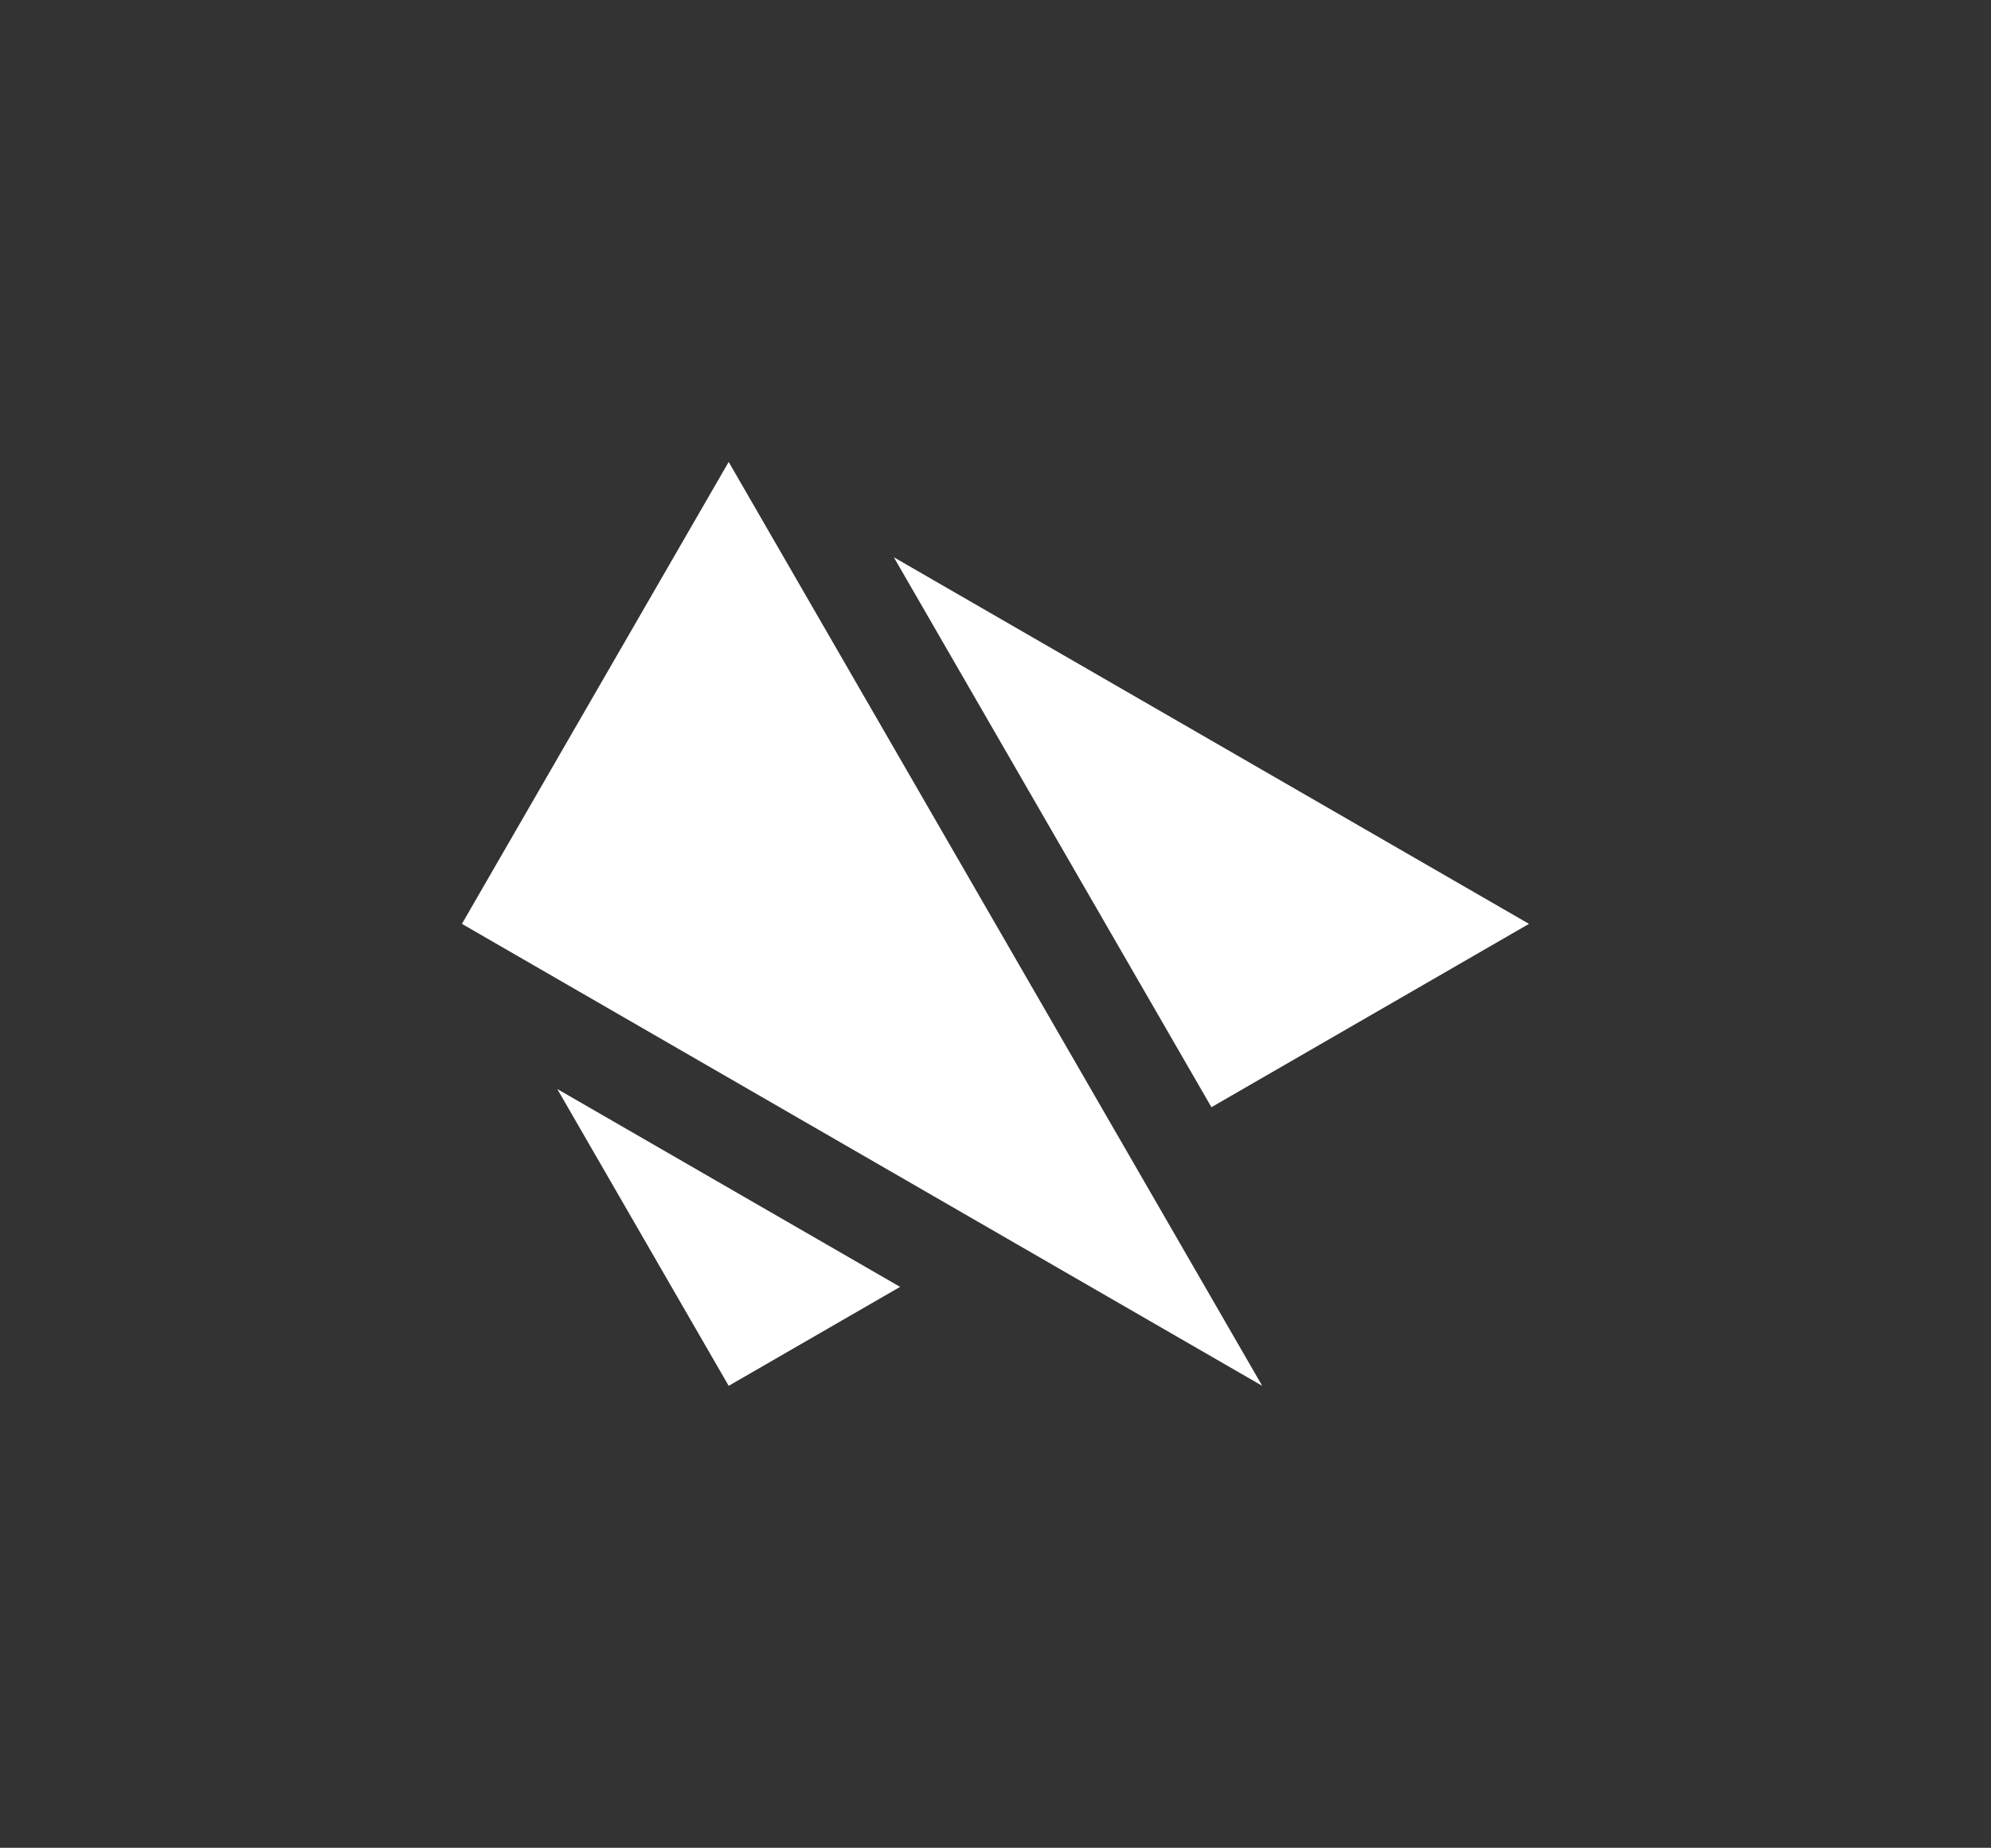
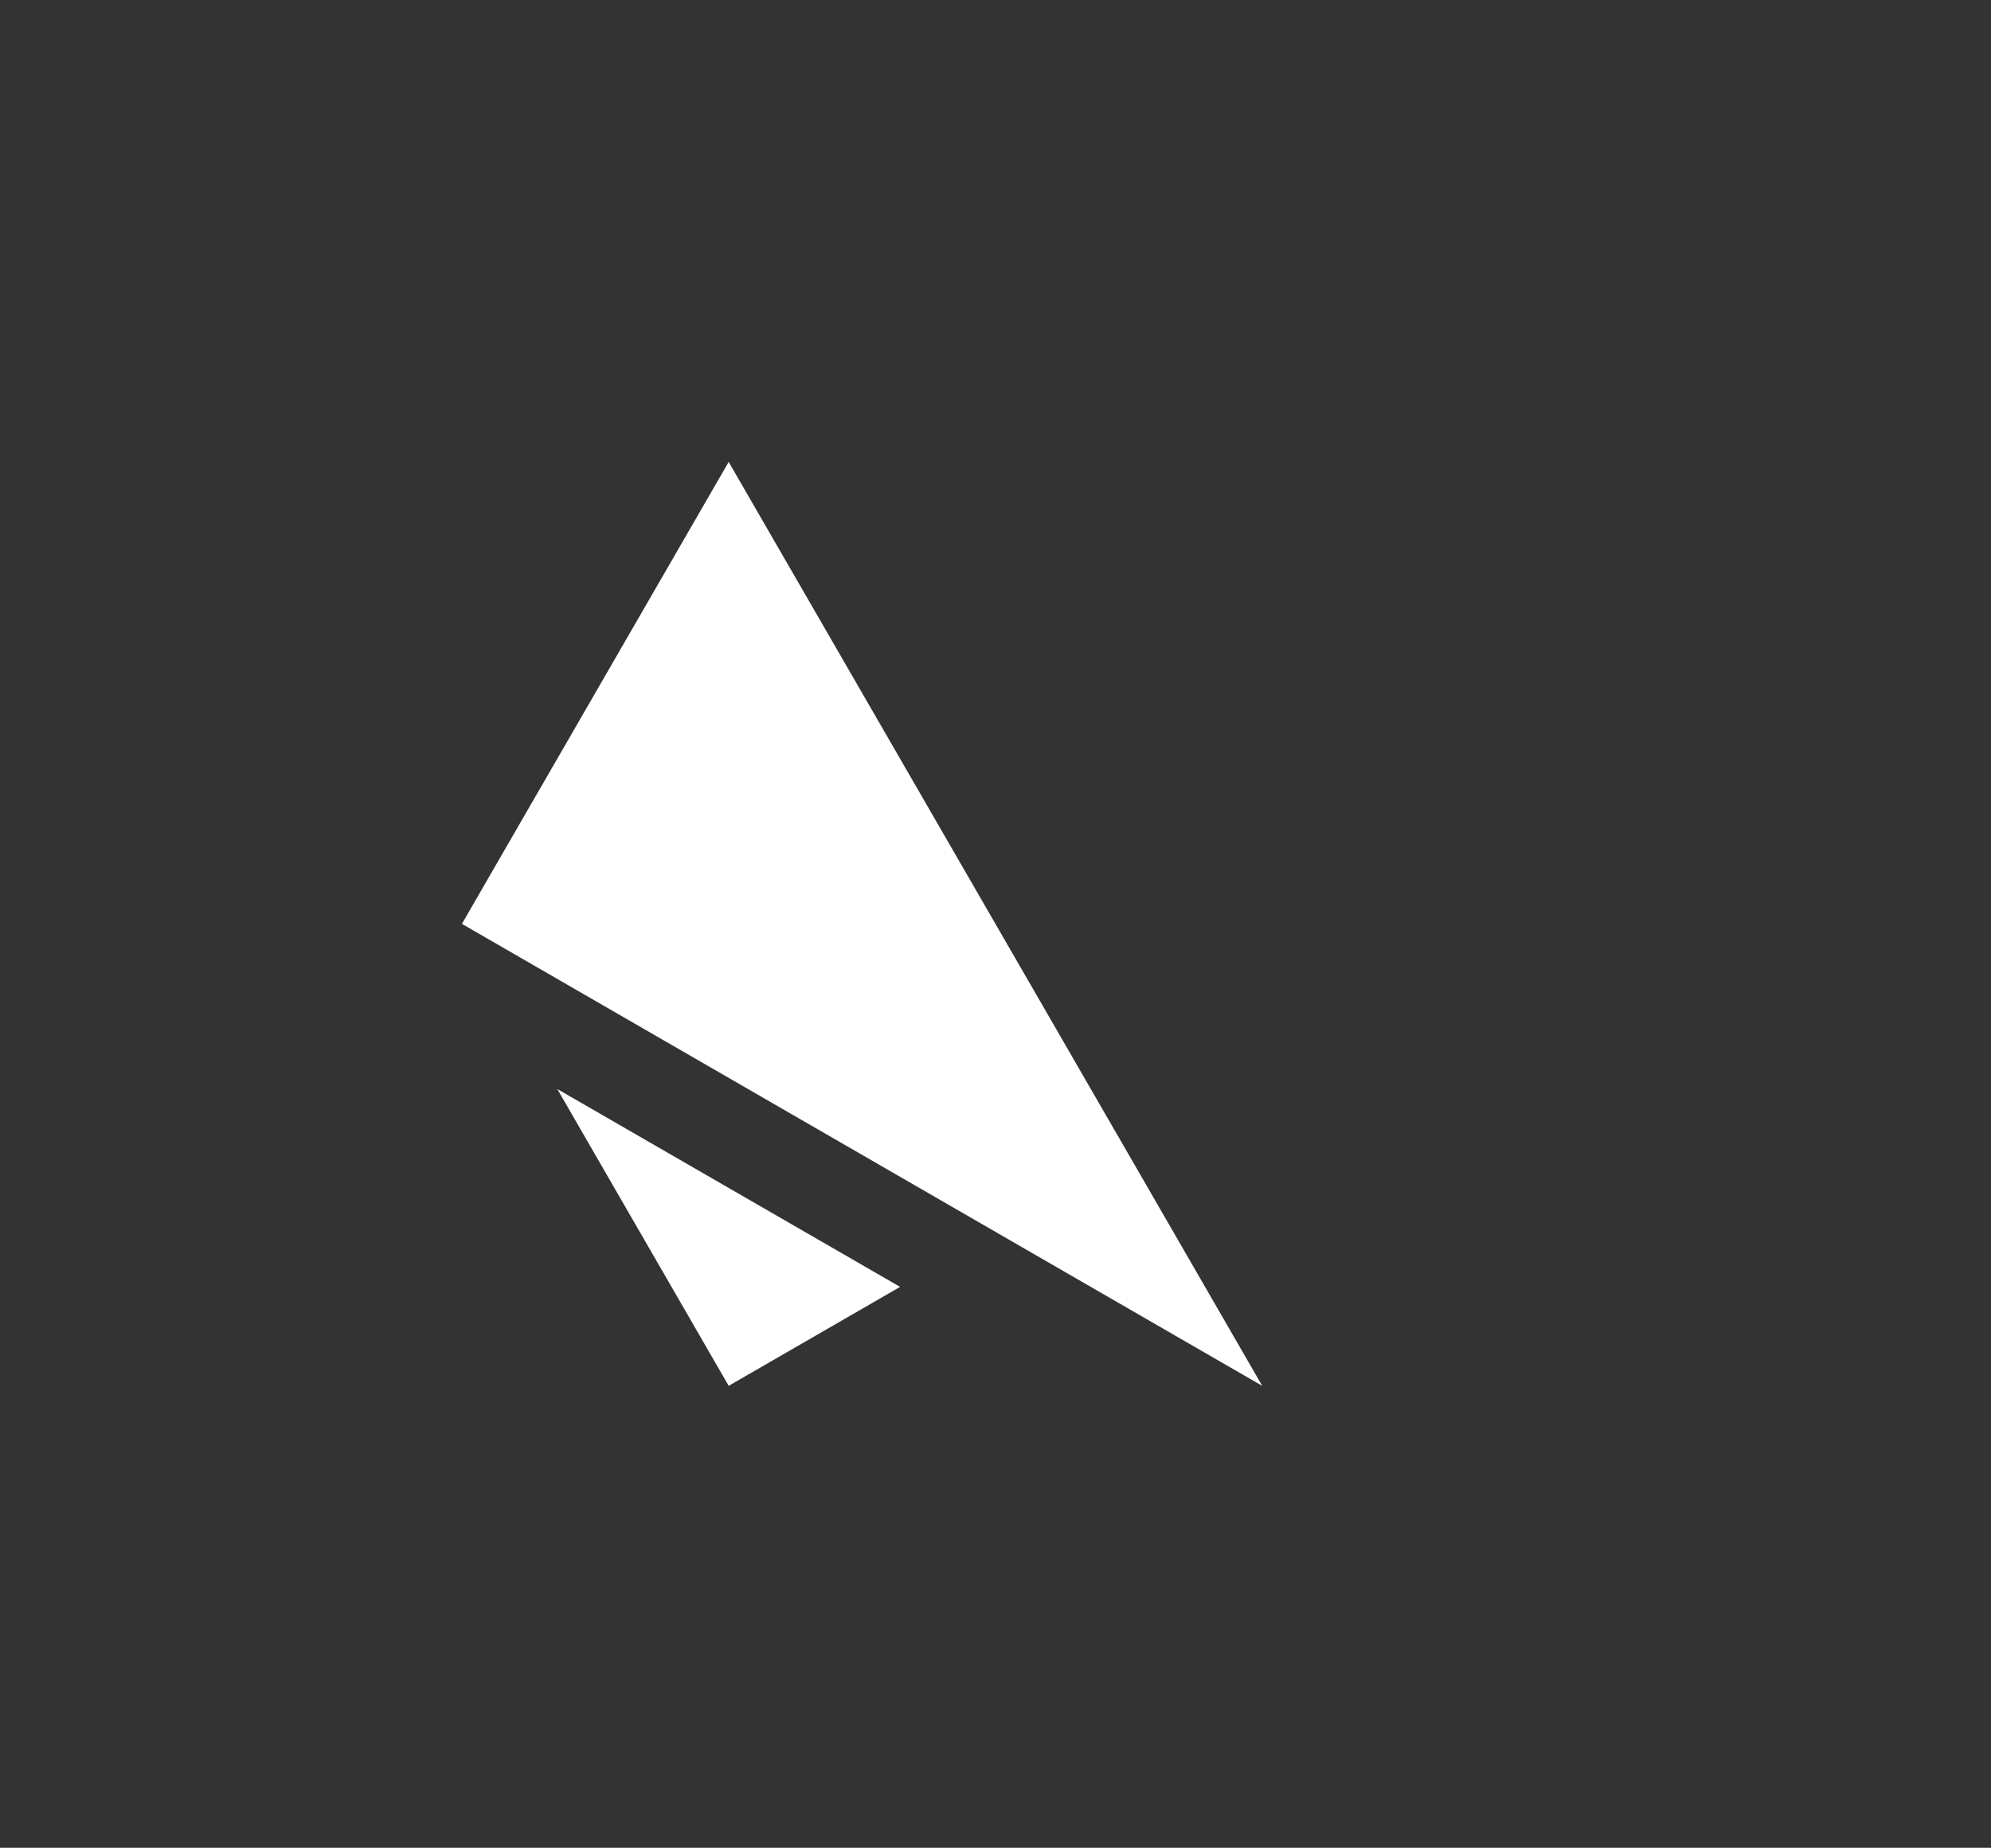
<svg xmlns="http://www.w3.org/2000/svg" version="1.1" id="Layer_4_1_" x="0px" y="0px" width="61.073px" height="56.693px" viewBox="0 0 61.073 56.693" enable-background="new 0 0 61.073 56.693" xml:space="preserve">
  <rect x="0" y="0" width="61.073" height="56.693" fill="#333333" stroke="none" />
-   <polygon fill="#FFFFFF" points="27.418,17.098 37.16,33.971 46.901,28.346 " />
  <polygon fill="#FFFFFF" points="22.352,42.52 27.61,39.484 17.094,33.413 " />
  <polygon fill="#FFFFFF" points="38.718,42.52 22.352,14.173 14.169,28.346 " />
</svg>